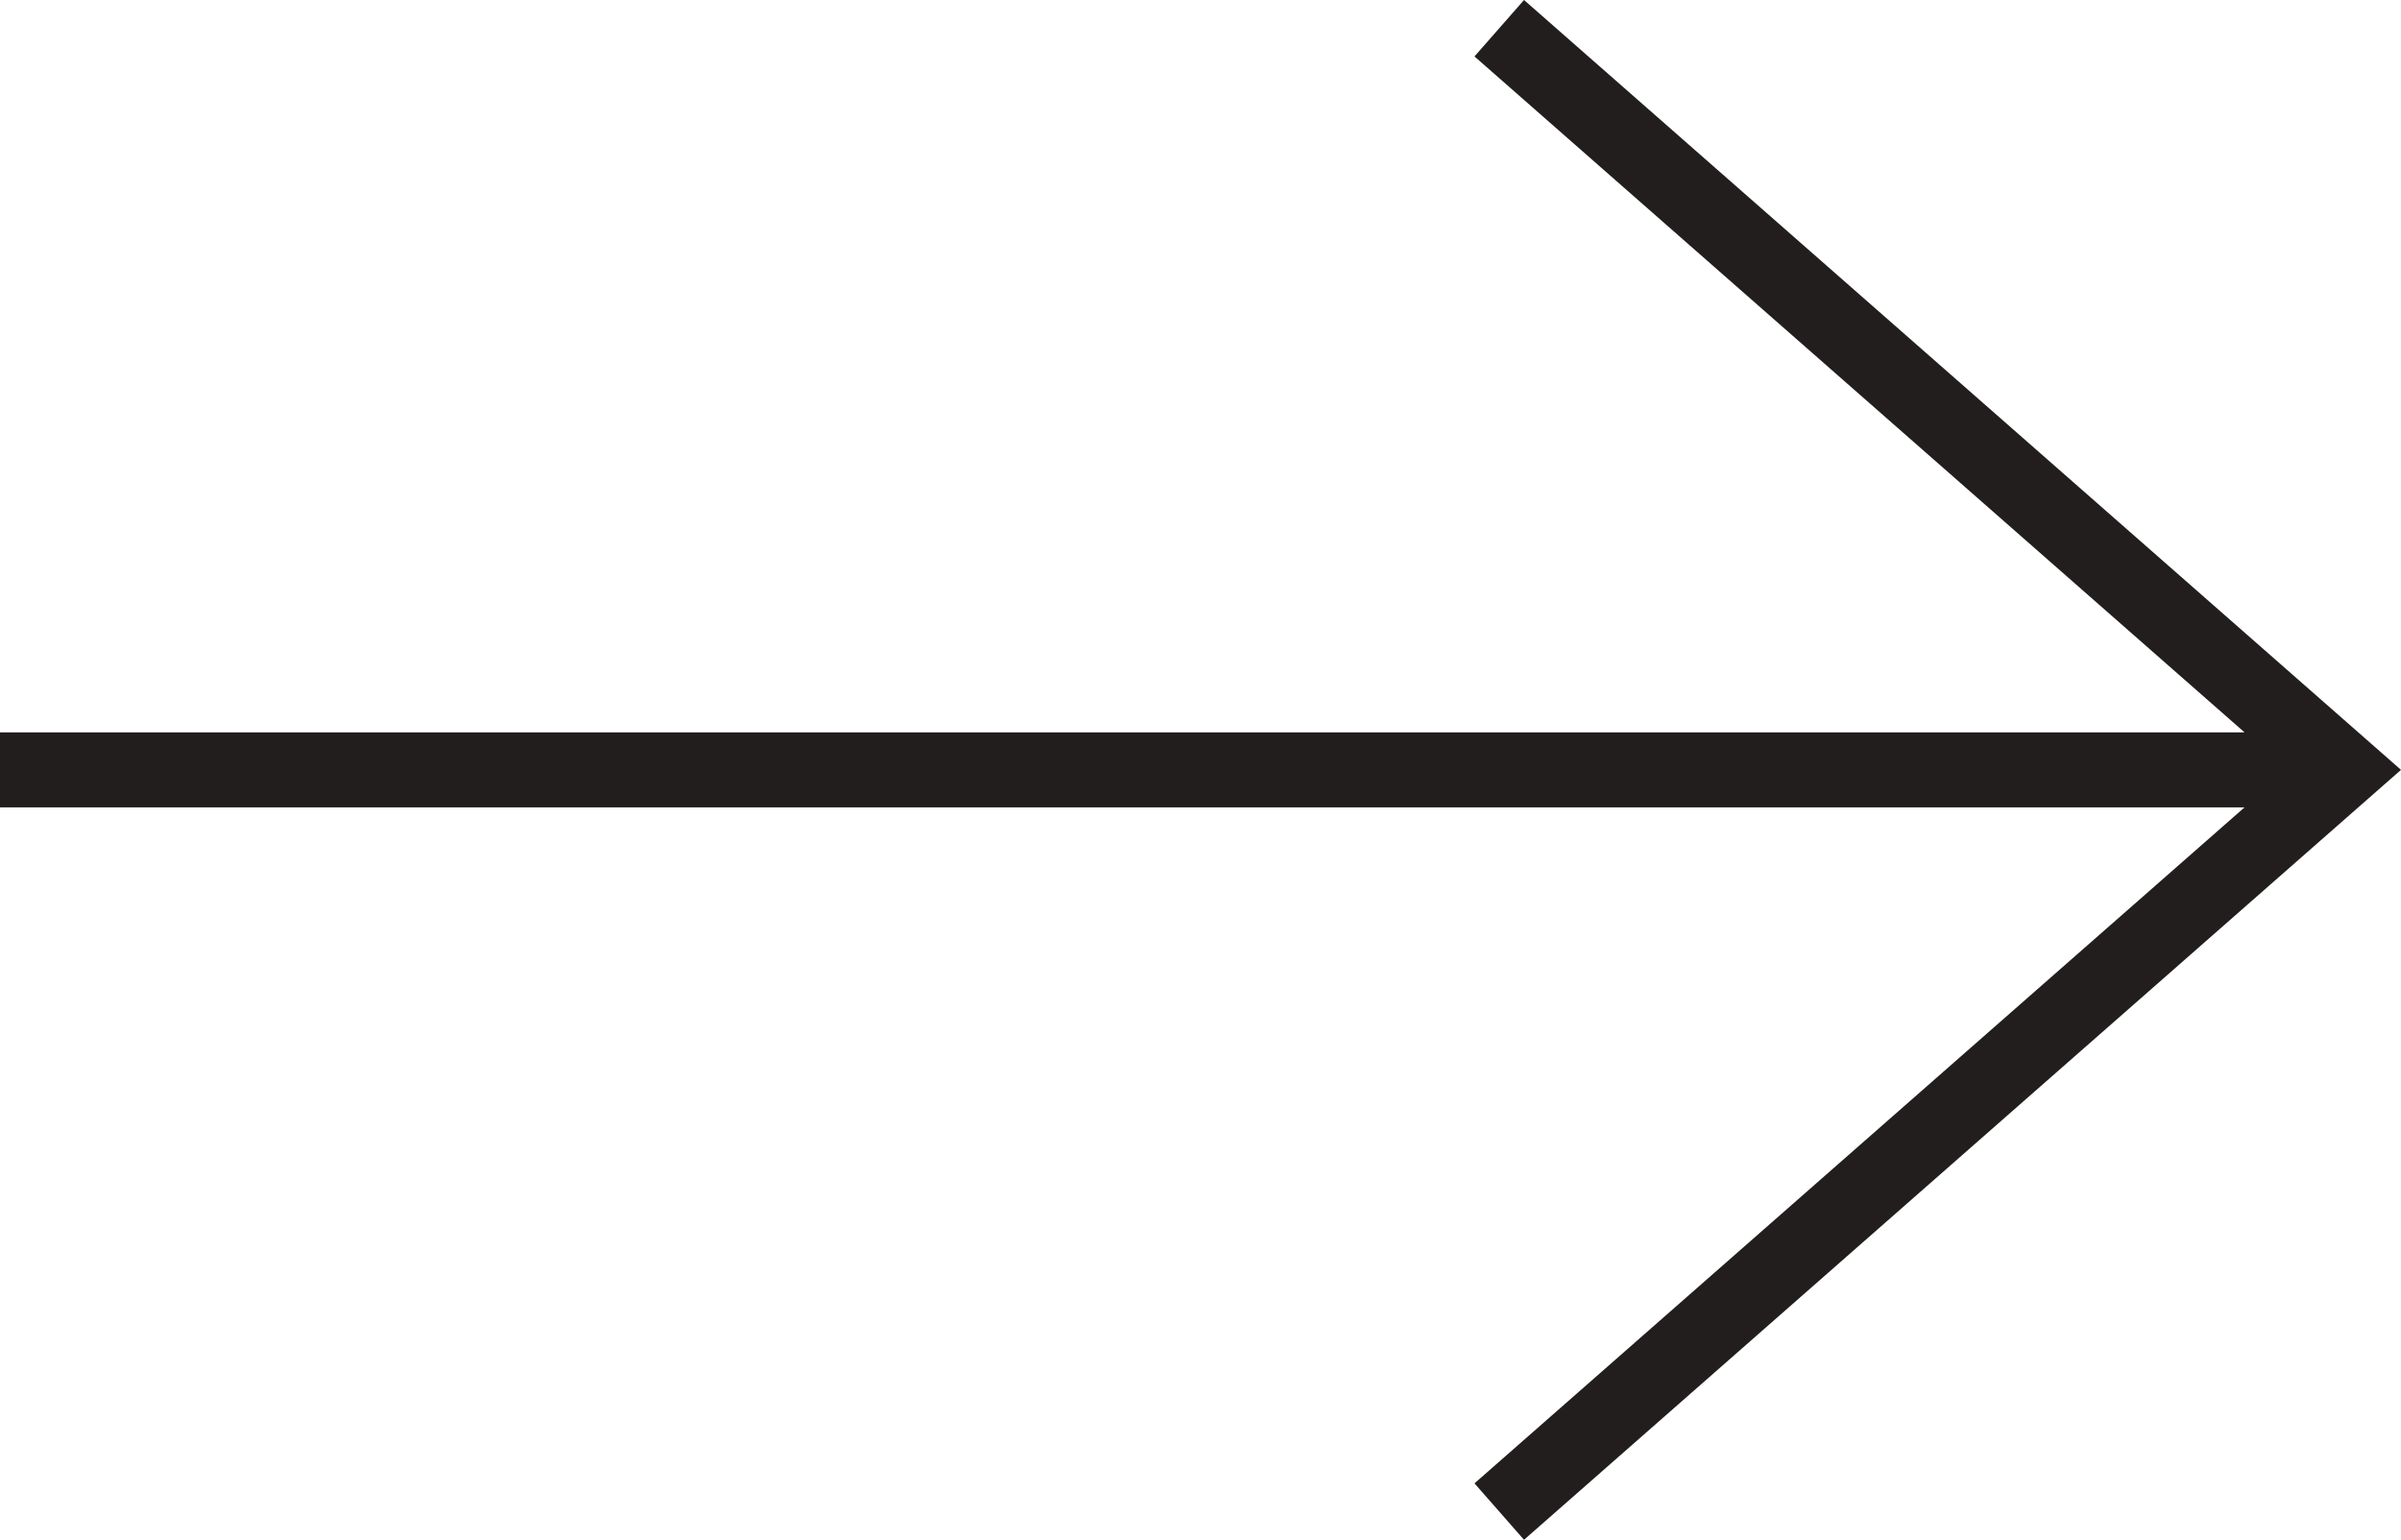
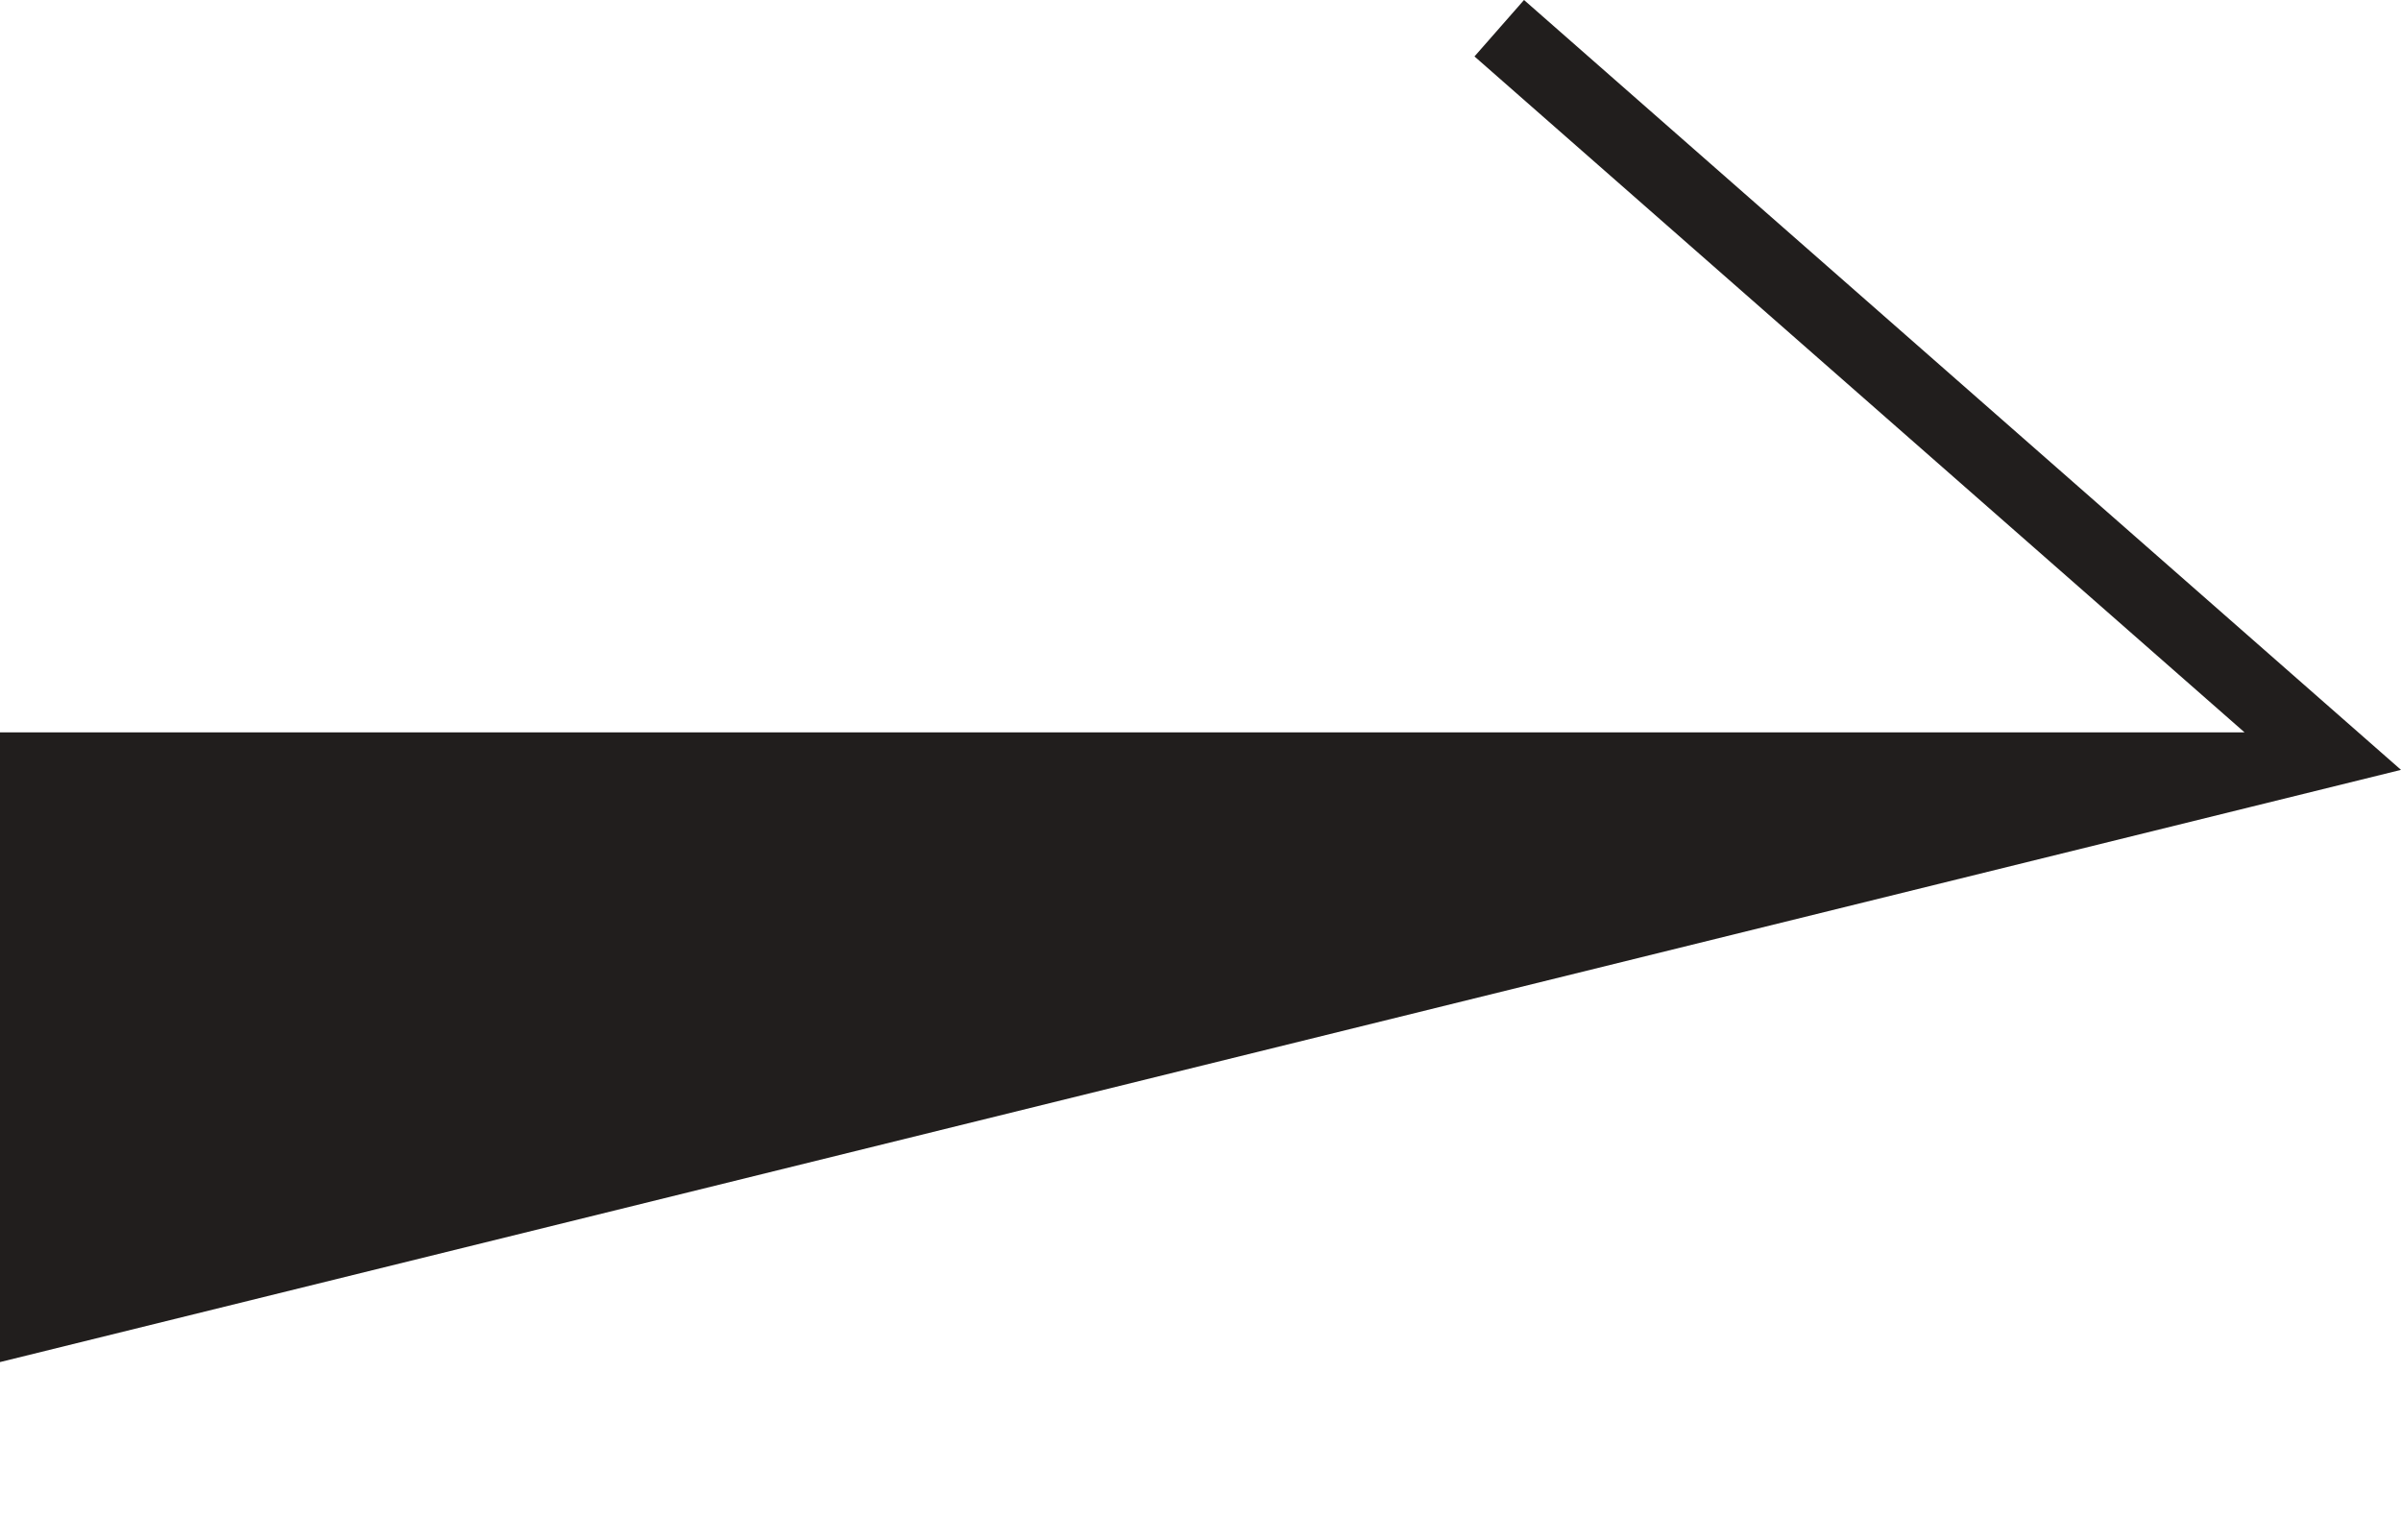
<svg xmlns="http://www.w3.org/2000/svg" width="35" height="22.452" viewBox="0 0 35 22.452">
  <g id="Previous_Link" data-name="Previous Link" transform="translate(1900 272.726) rotate(180)">
    <g id="Arrow" transform="translate(1865 360.559) rotate(-90)">
-       <path id="Path_1" data-name="Path 1" d="M98.512,2.281V35h1.094V2.281l9.857,11.225.823-.722L99.059,0,87.833,12.784l.823.722Z" transform="translate(0)" fill="#211e1d" />
+       <path id="Path_1" data-name="Path 1" d="M98.512,2.281V35h1.094l9.857,11.225.823-.722L99.059,0,87.833,12.784l.823.722Z" transform="translate(0)" fill="#211e1d" />
    </g>
  </g>
</svg>